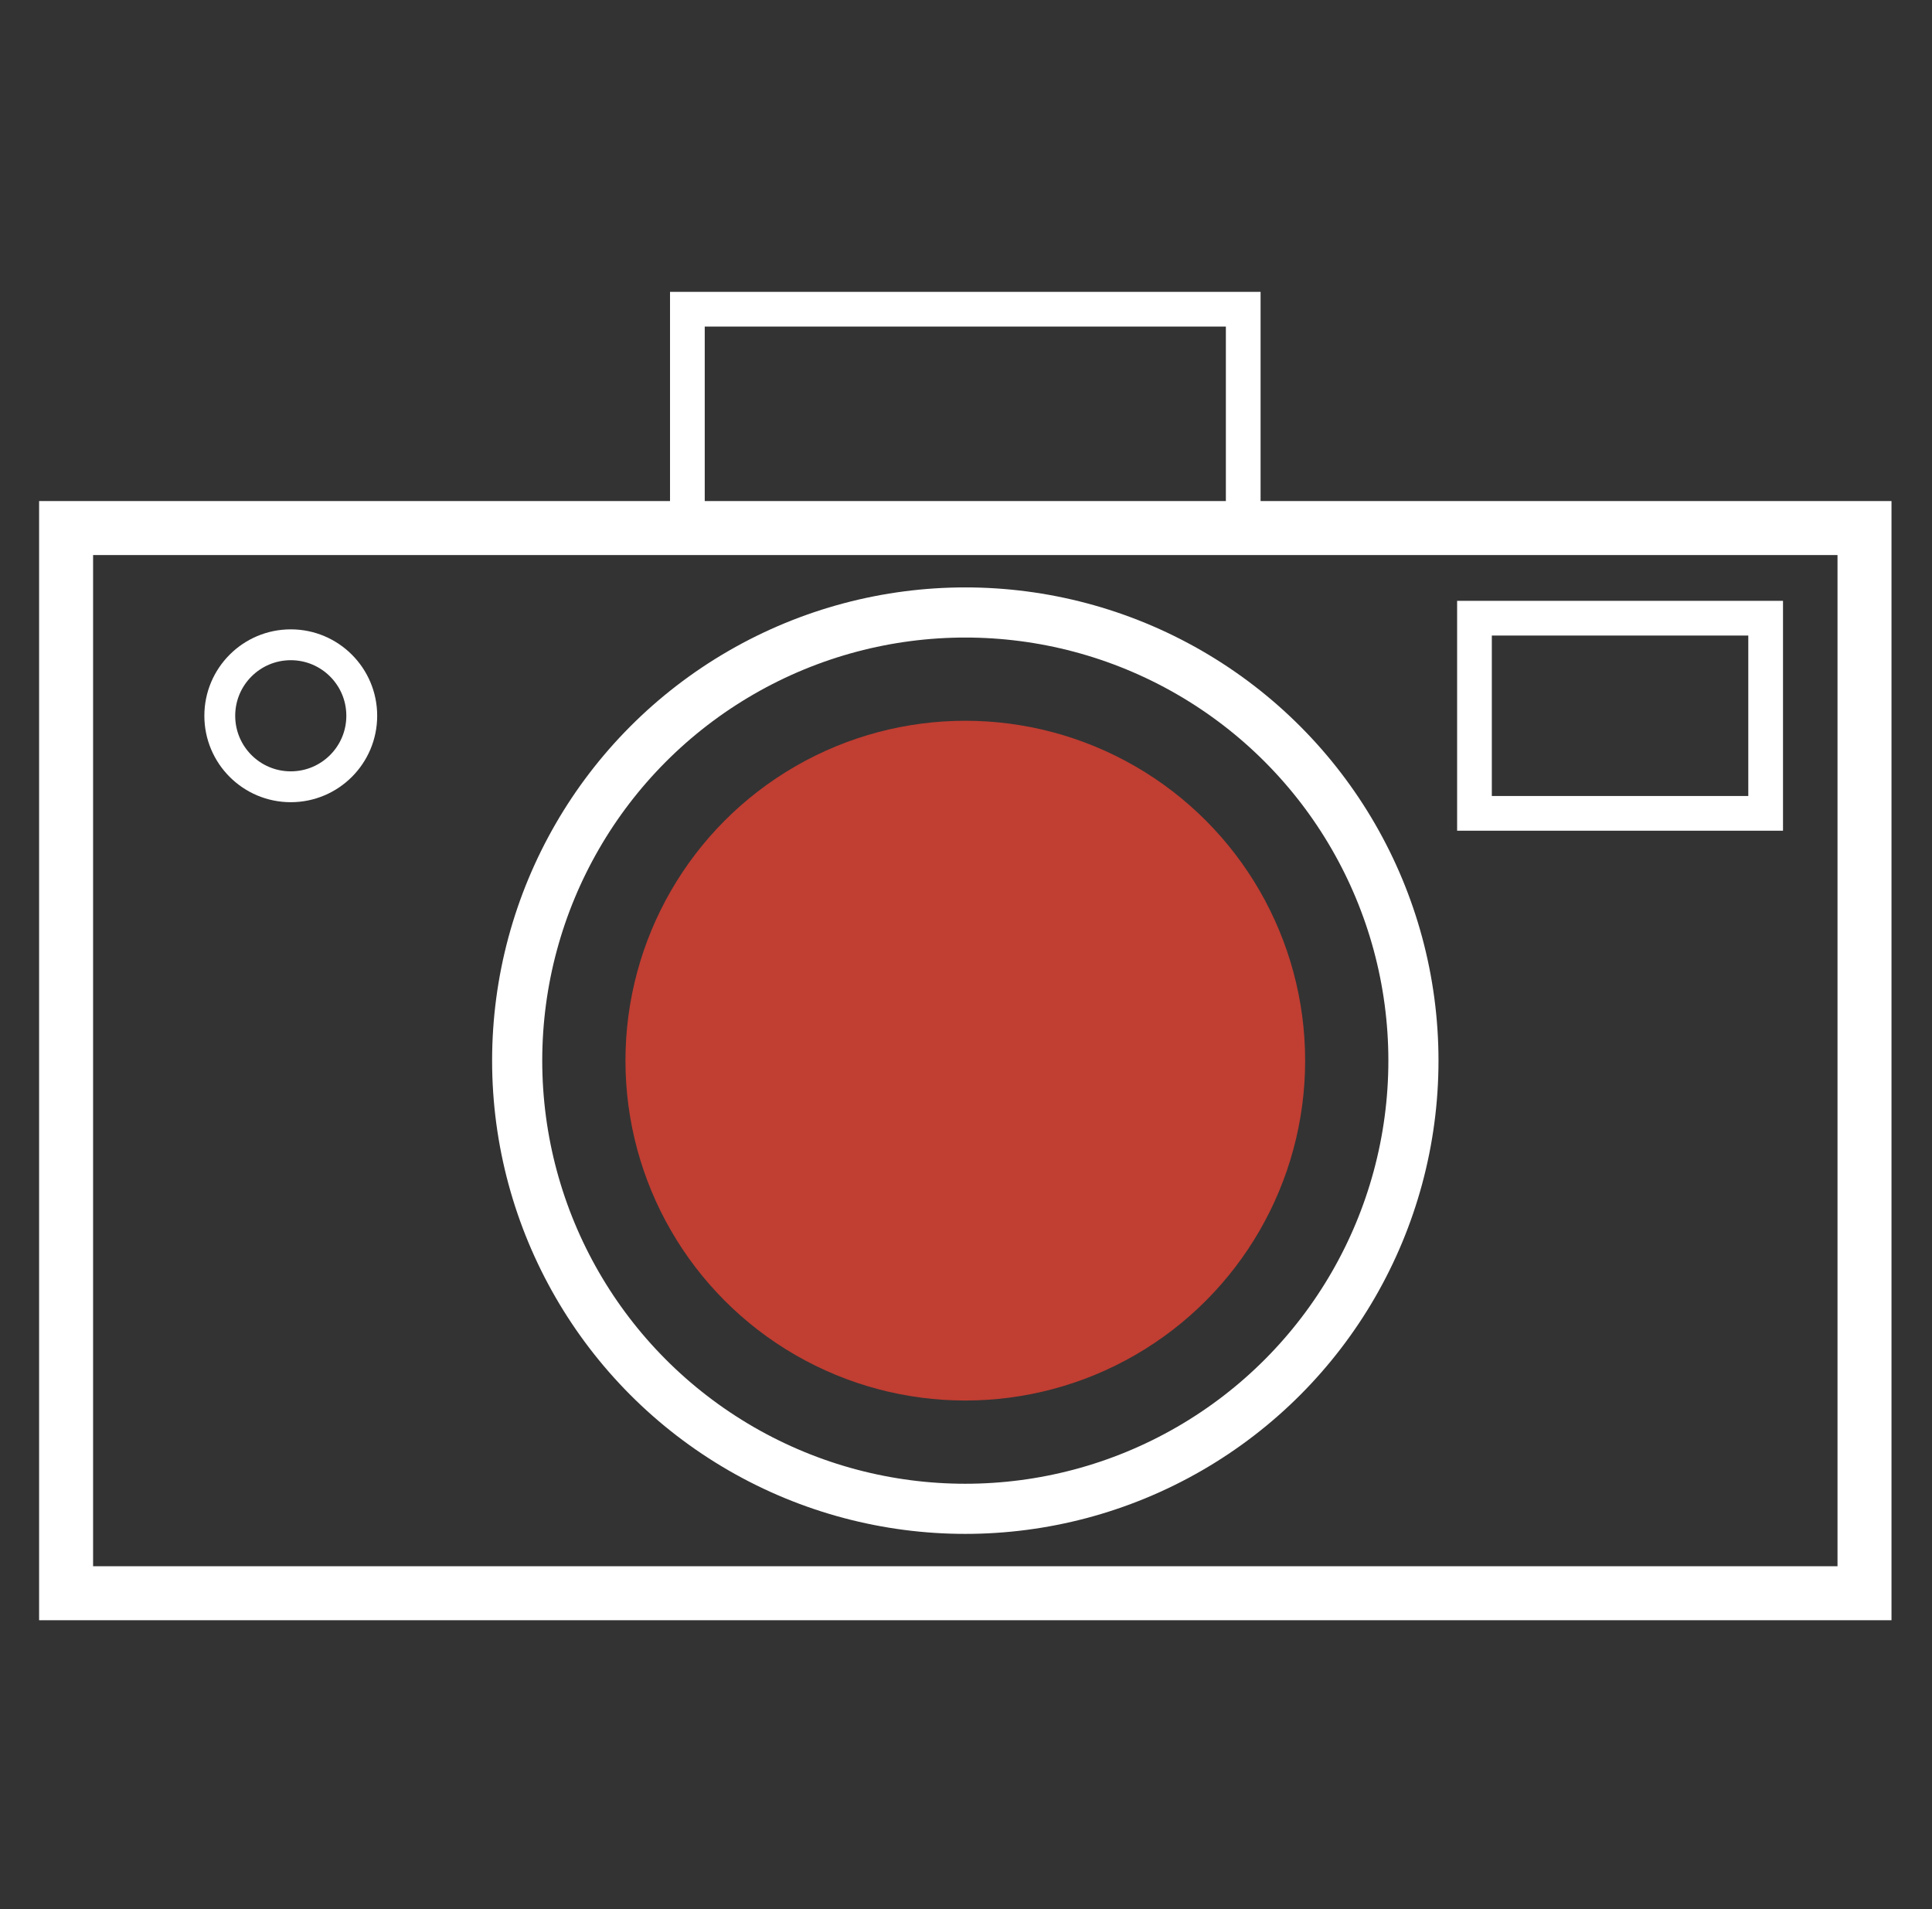
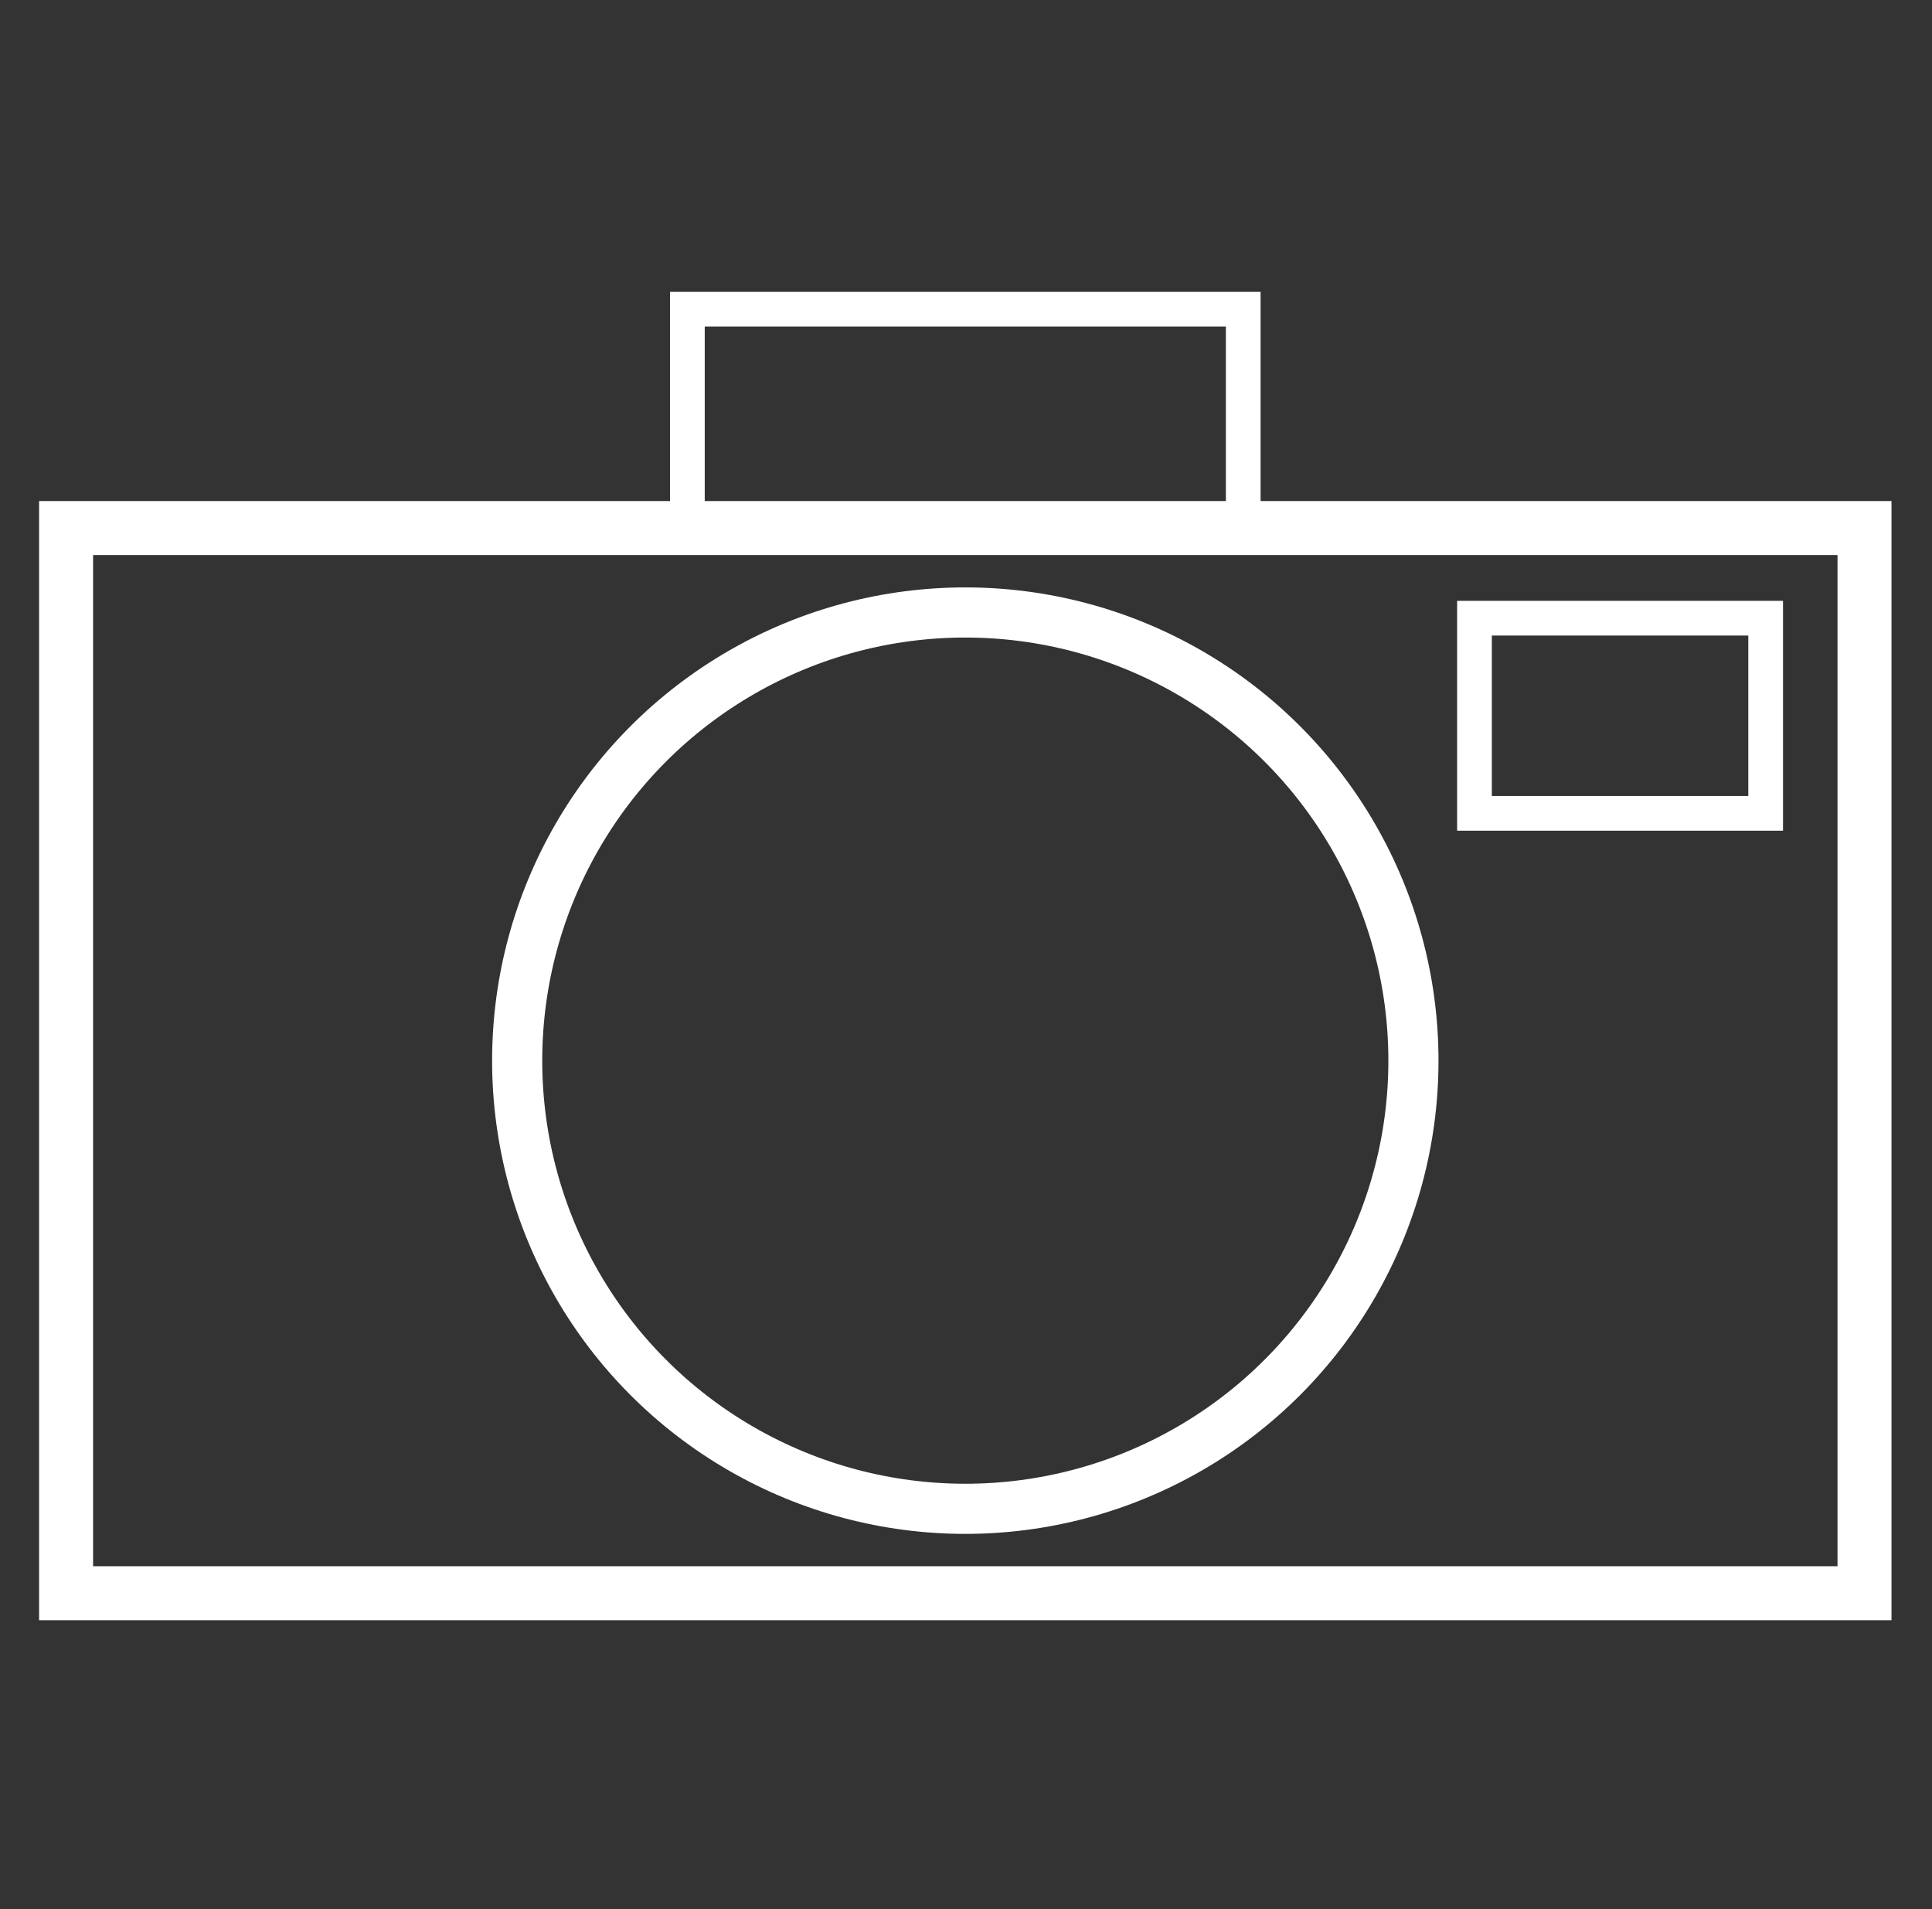
<svg xmlns="http://www.w3.org/2000/svg" width="100%" height="100%" viewBox="0 0 501 495" version="1.1" xml:space="preserve" style="fill-rule:evenodd;clip-rule:evenodd;">
  <rect x="0" y="0" width="501" height="495" fill="#333333" stroke="none" />
-   <rect id="rect4812" x="0" y="0" width="500.638" height="494.765" style="fill:none;" />
  <rect id="rect4814" x="17.14" y="136.921" width="466.357" height="276.192" style="fill:none;stroke:white;stroke-width:14px;" />
  <circle id="path4816" cx="250.319" cy="275.017" r="116.207" style="fill:none;stroke:white;stroke-width:13px;" />
  <rect id="rect4818" x="178.249" y="80.177" width="144.141" height="58.114" style="fill:none;stroke:white;stroke-width:9px;" />
-   <circle id="circle4820" cx="250.319" cy="275.017" r="88.127" style="fill:rgb(193,62,50);" />
  <rect id="rect4824" x="382.356" y="160.292" width="75.506" height="50.604" style="fill:none;stroke:white;stroke-width:9px;" />
-   <circle id="path4827" cx="75.402" cy="185.594" r="18.409" style="fill:none;stroke:white;stroke-width:8px;" />
</svg>